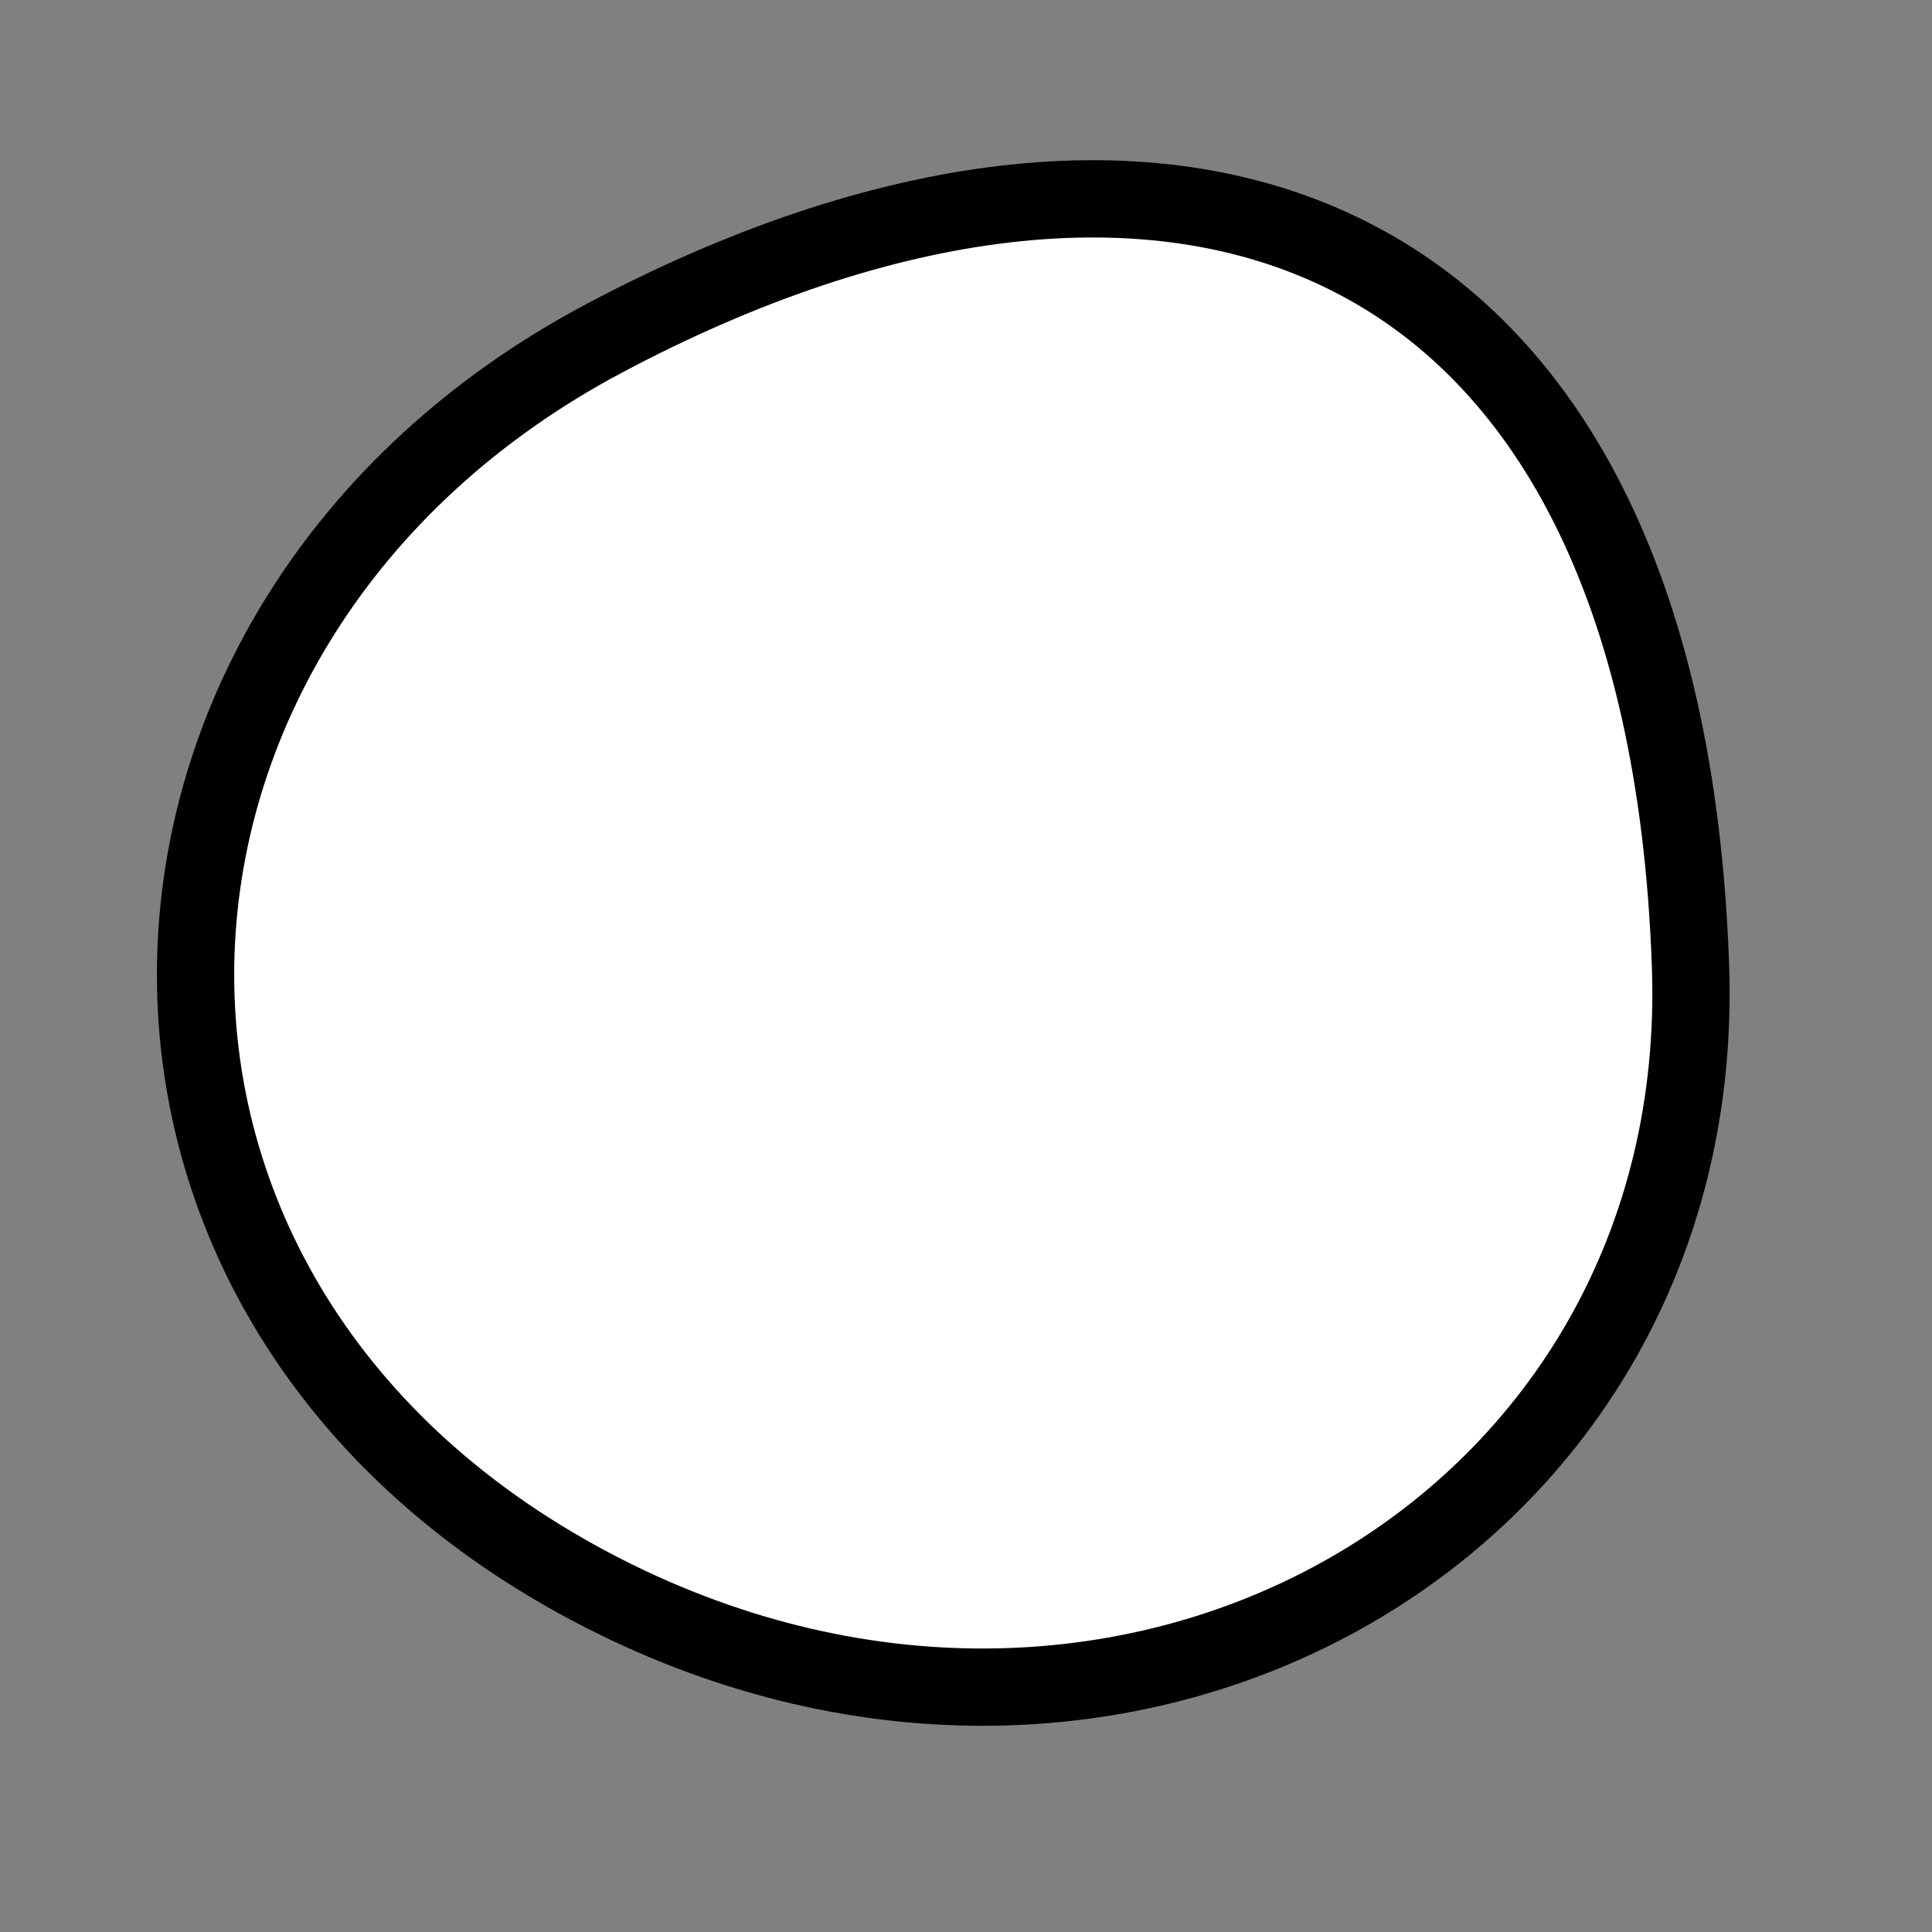
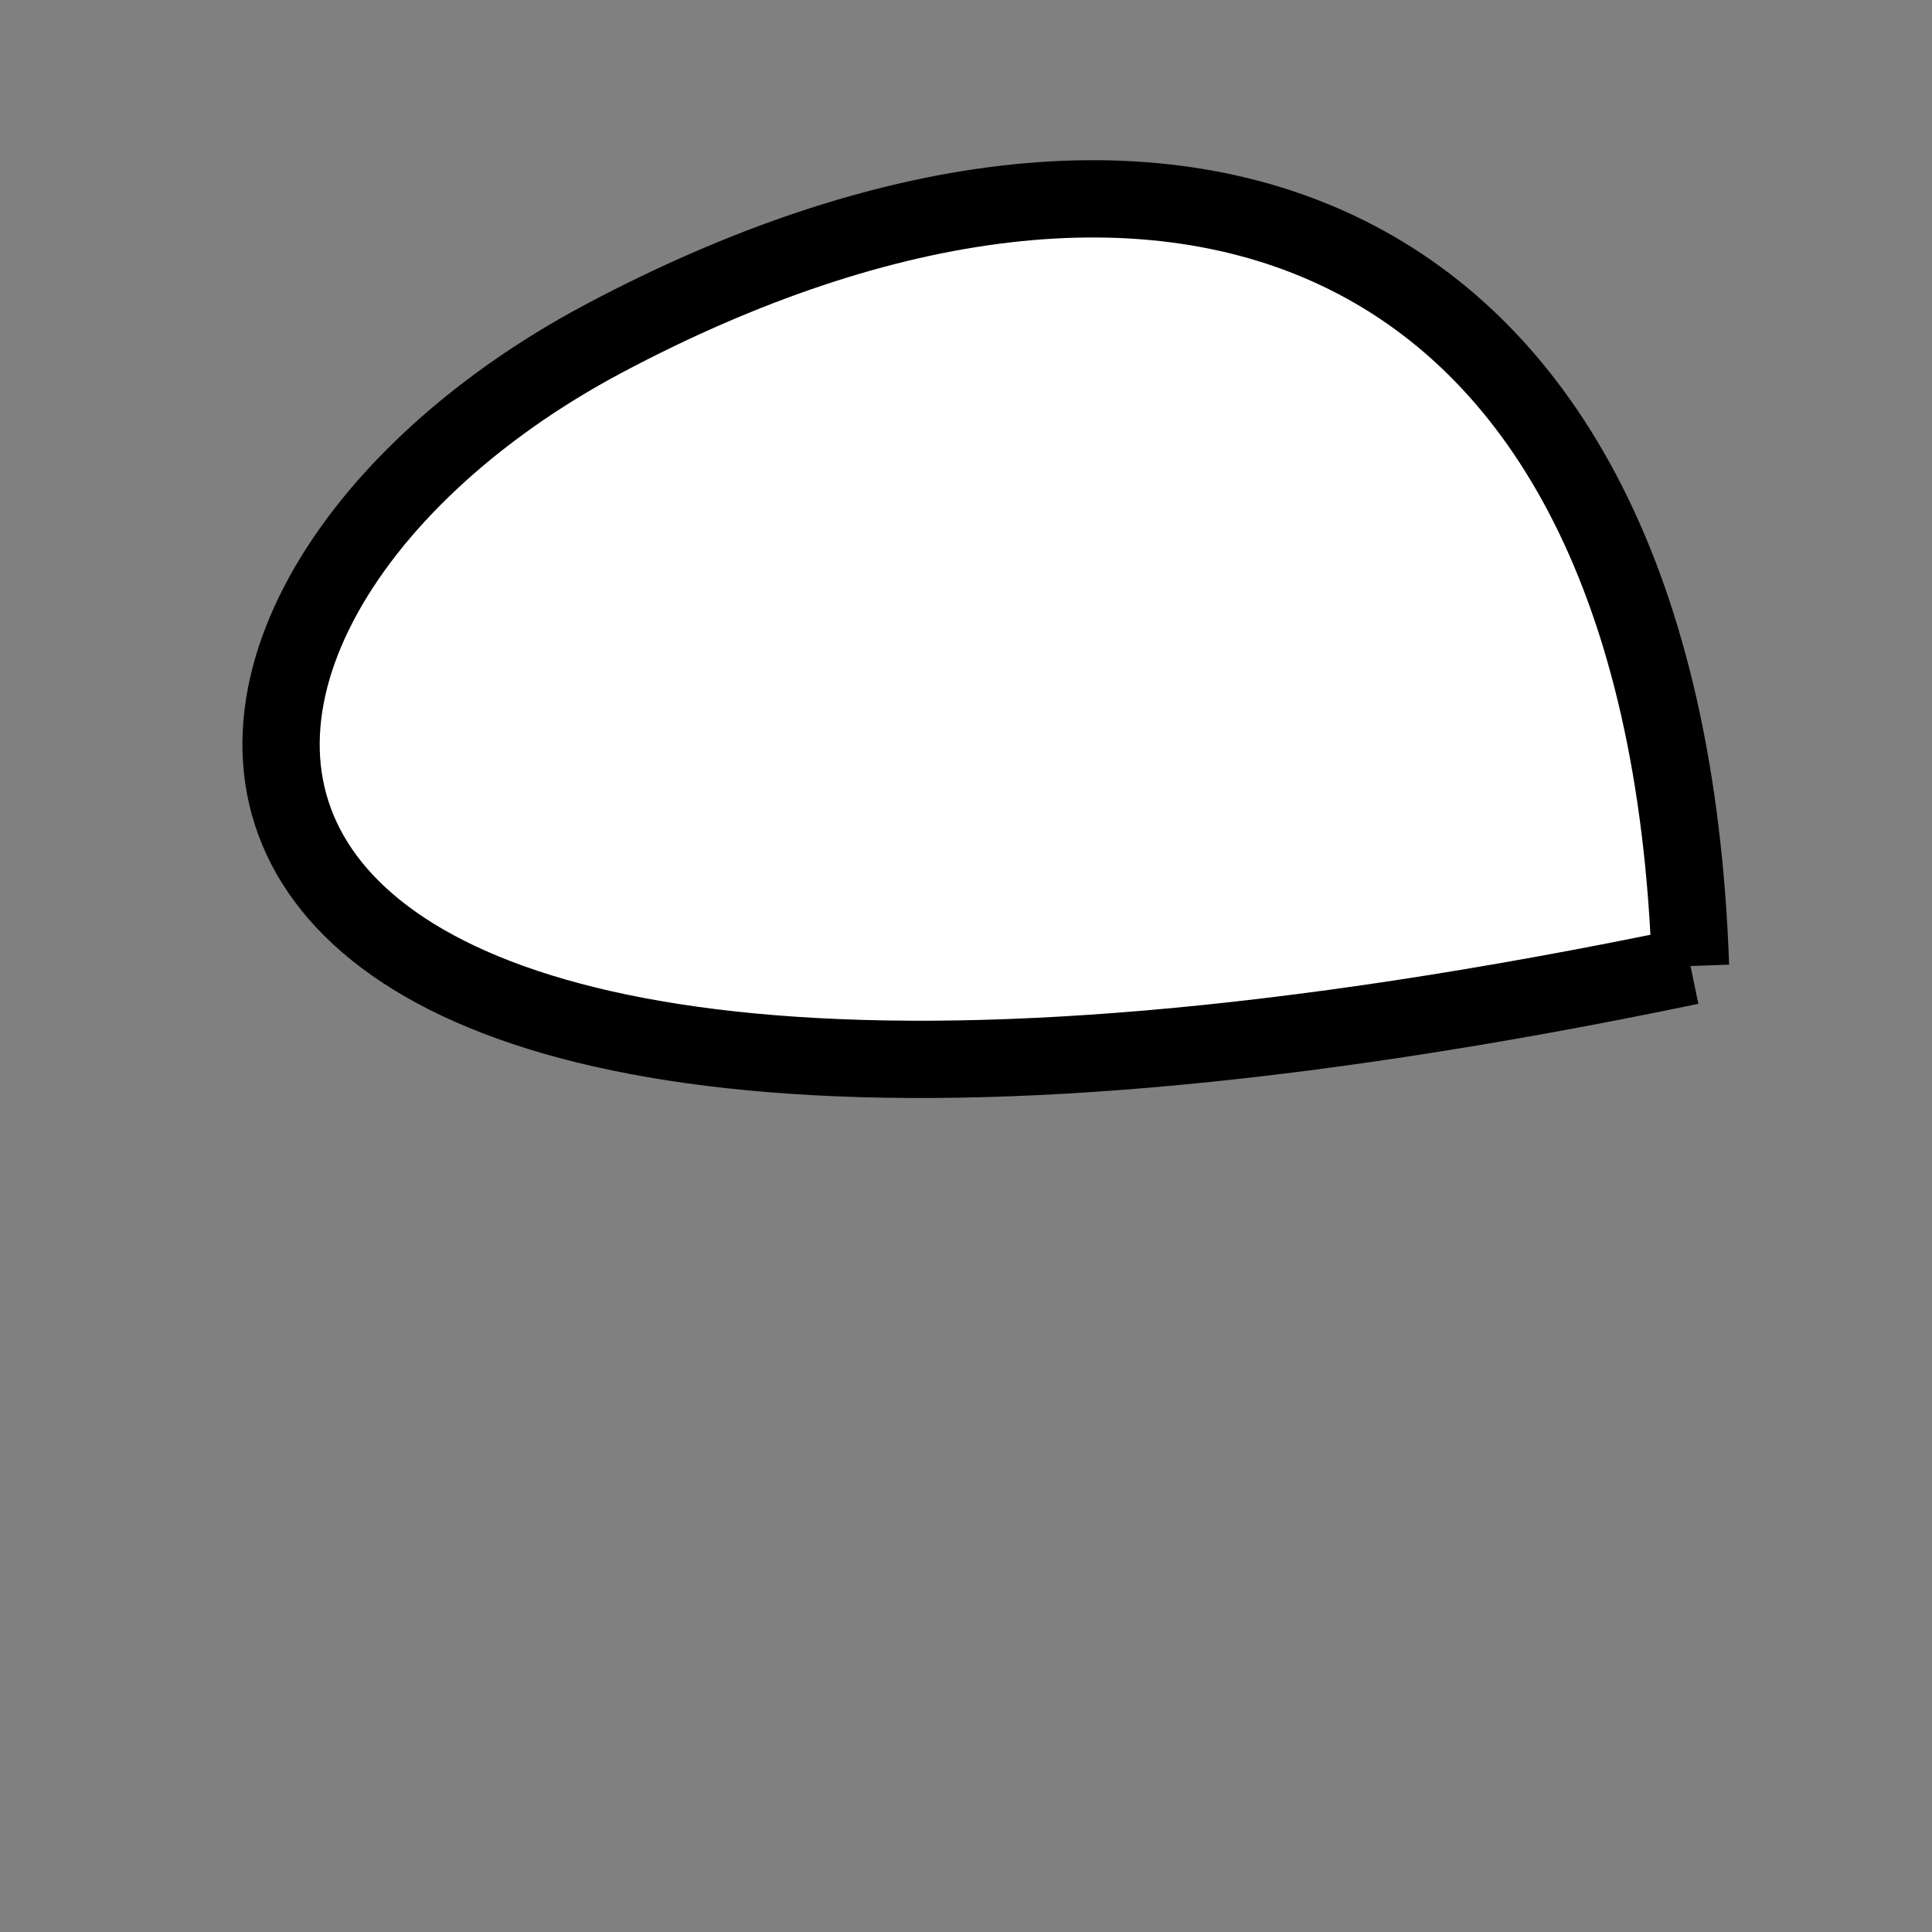
<svg xmlns="http://www.w3.org/2000/svg" version="1.1" viewBox="0 0 400 400" width="400" height="400">
  <rect x="0" y="0" width="400" height="400" fill="#808080" stroke="none" />
  <style type="text/css">
circle,
.bezier{
	stroke:#000000;
	fill:#fff;
	stroke-width:16;
}
</style>
  <g>
-     <path id="bezier" d="M350,200C354.05,315.93 233.7,385.29 125,329.904C9.17,270.89 15.51,128.31 125,70.096C240.67,8.6 344.49,42.1 350,200" class="bezier" />
+     <path id="bezier" d="M350,200C9.17,270.89 15.51,128.31 125,70.096C240.67,8.6 344.49,42.1 350,200" class="bezier" />
  </g>
</svg>